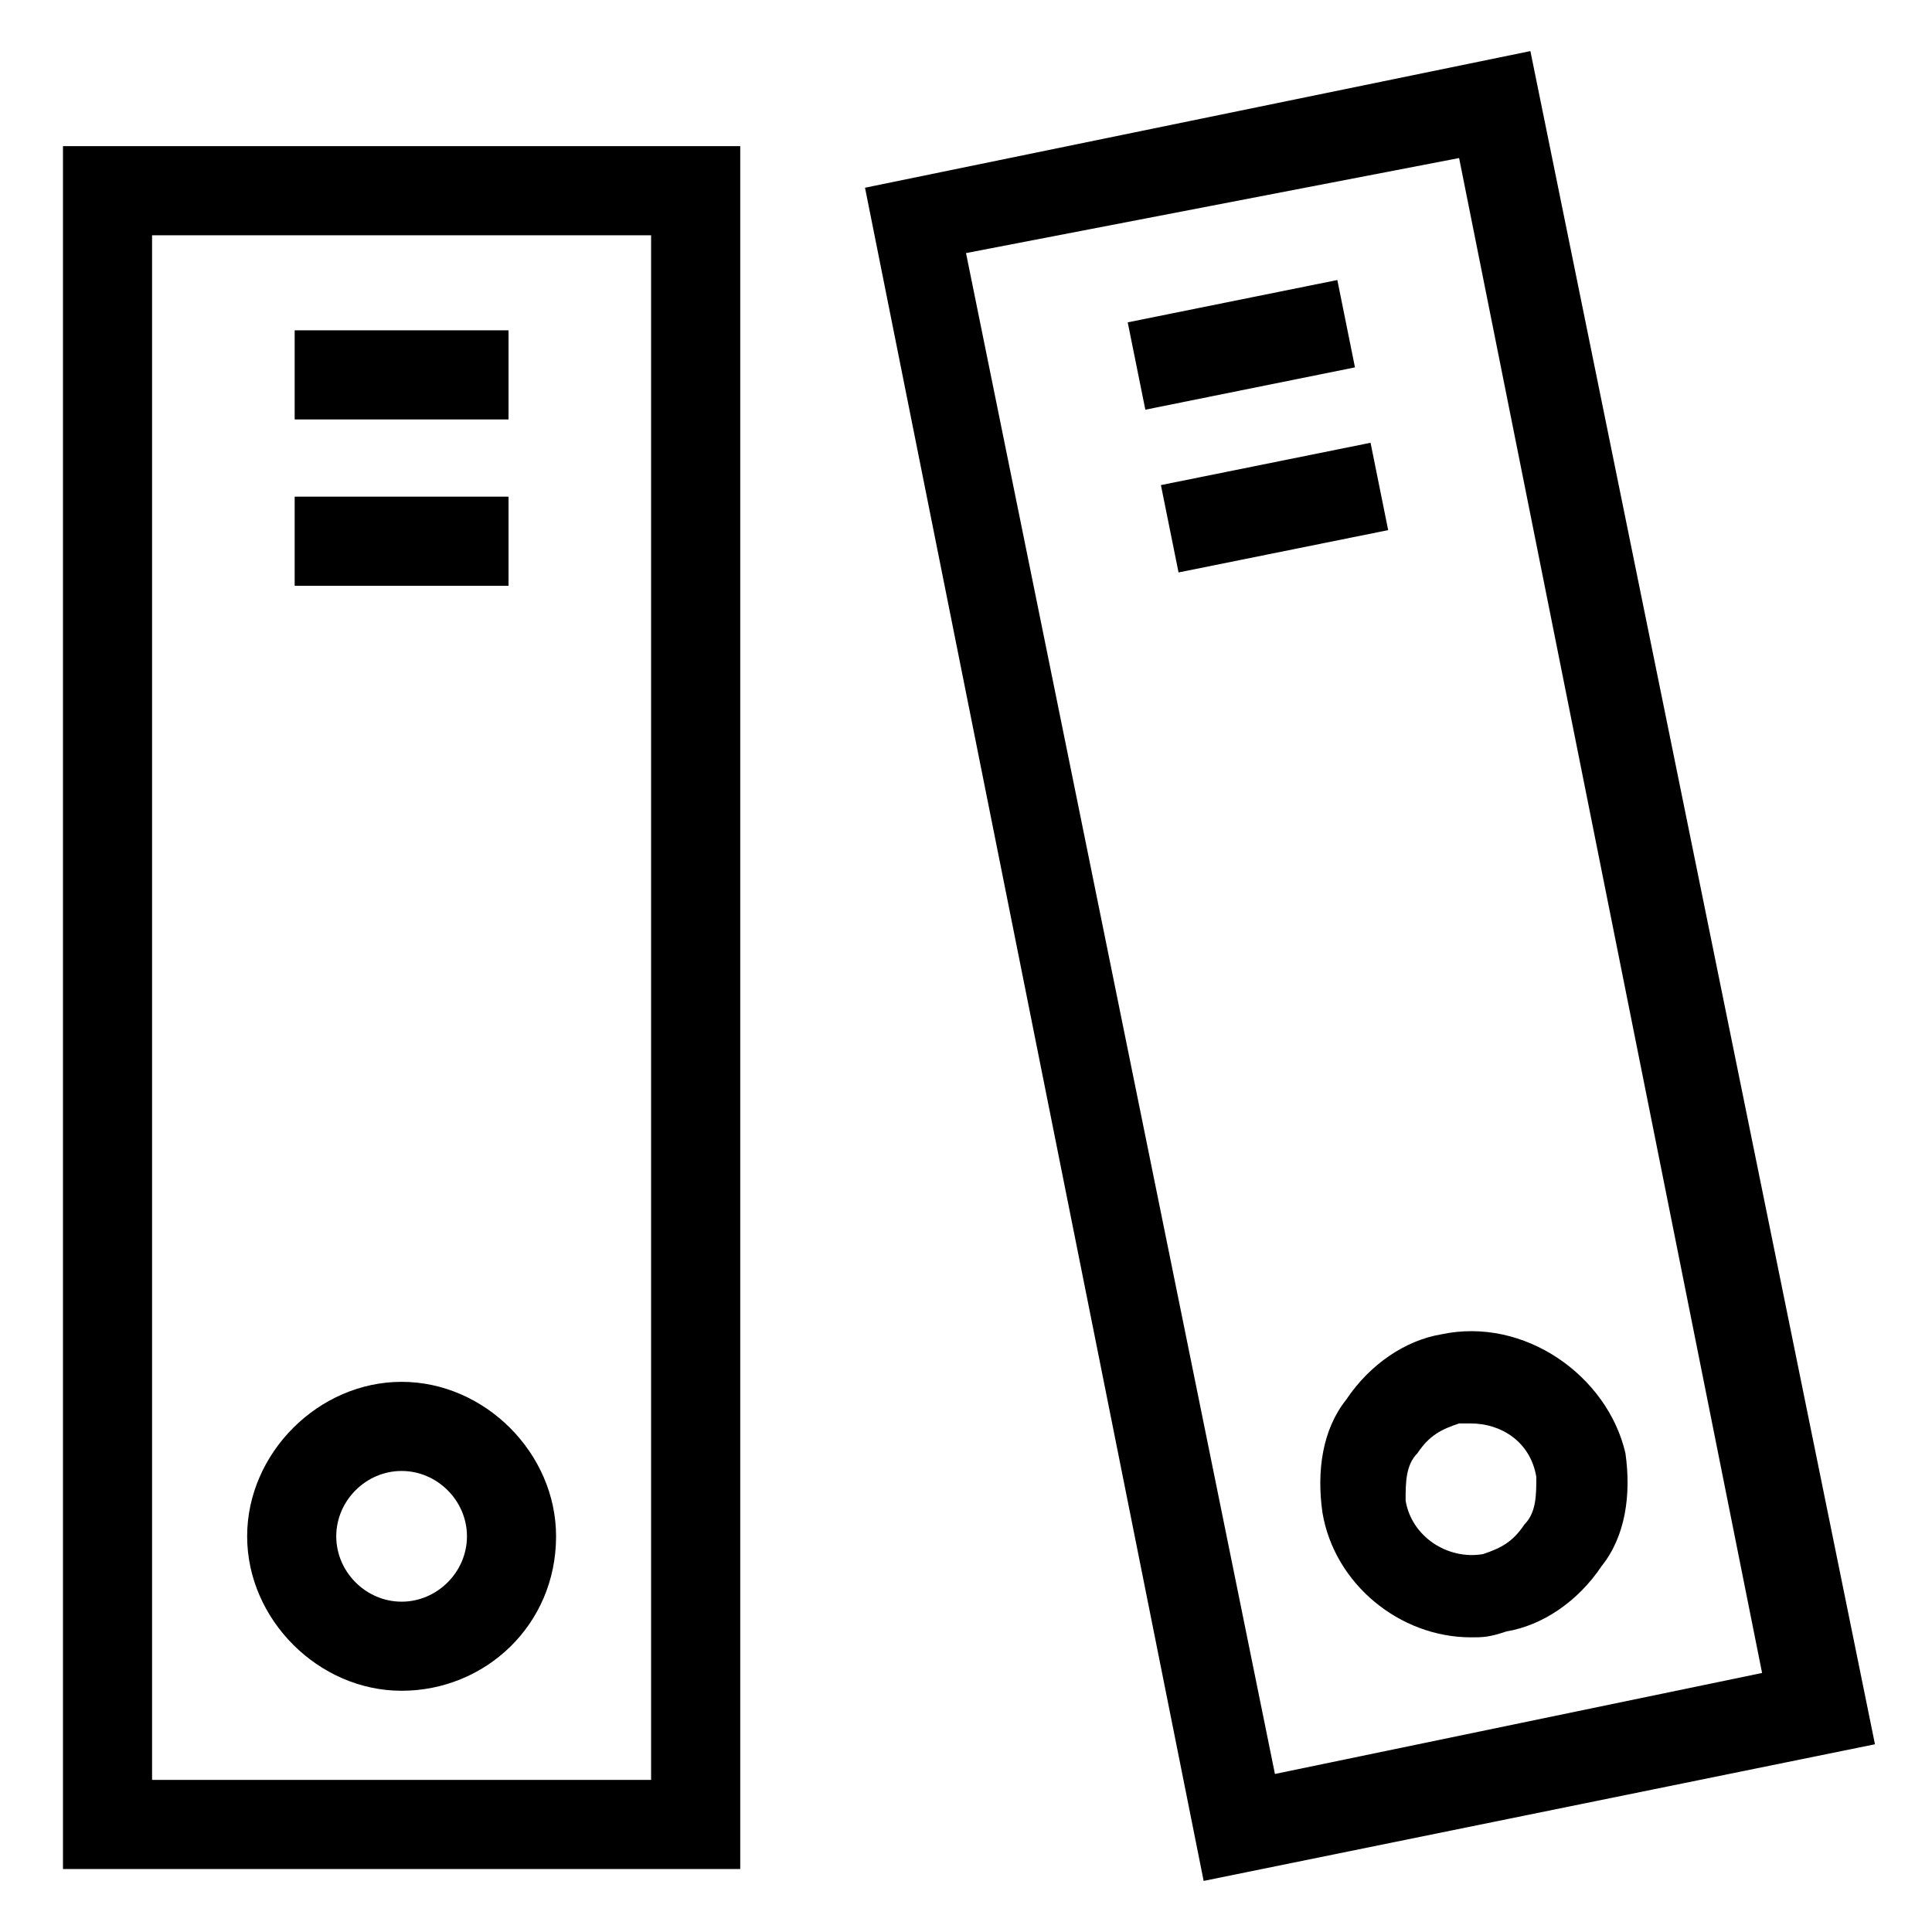
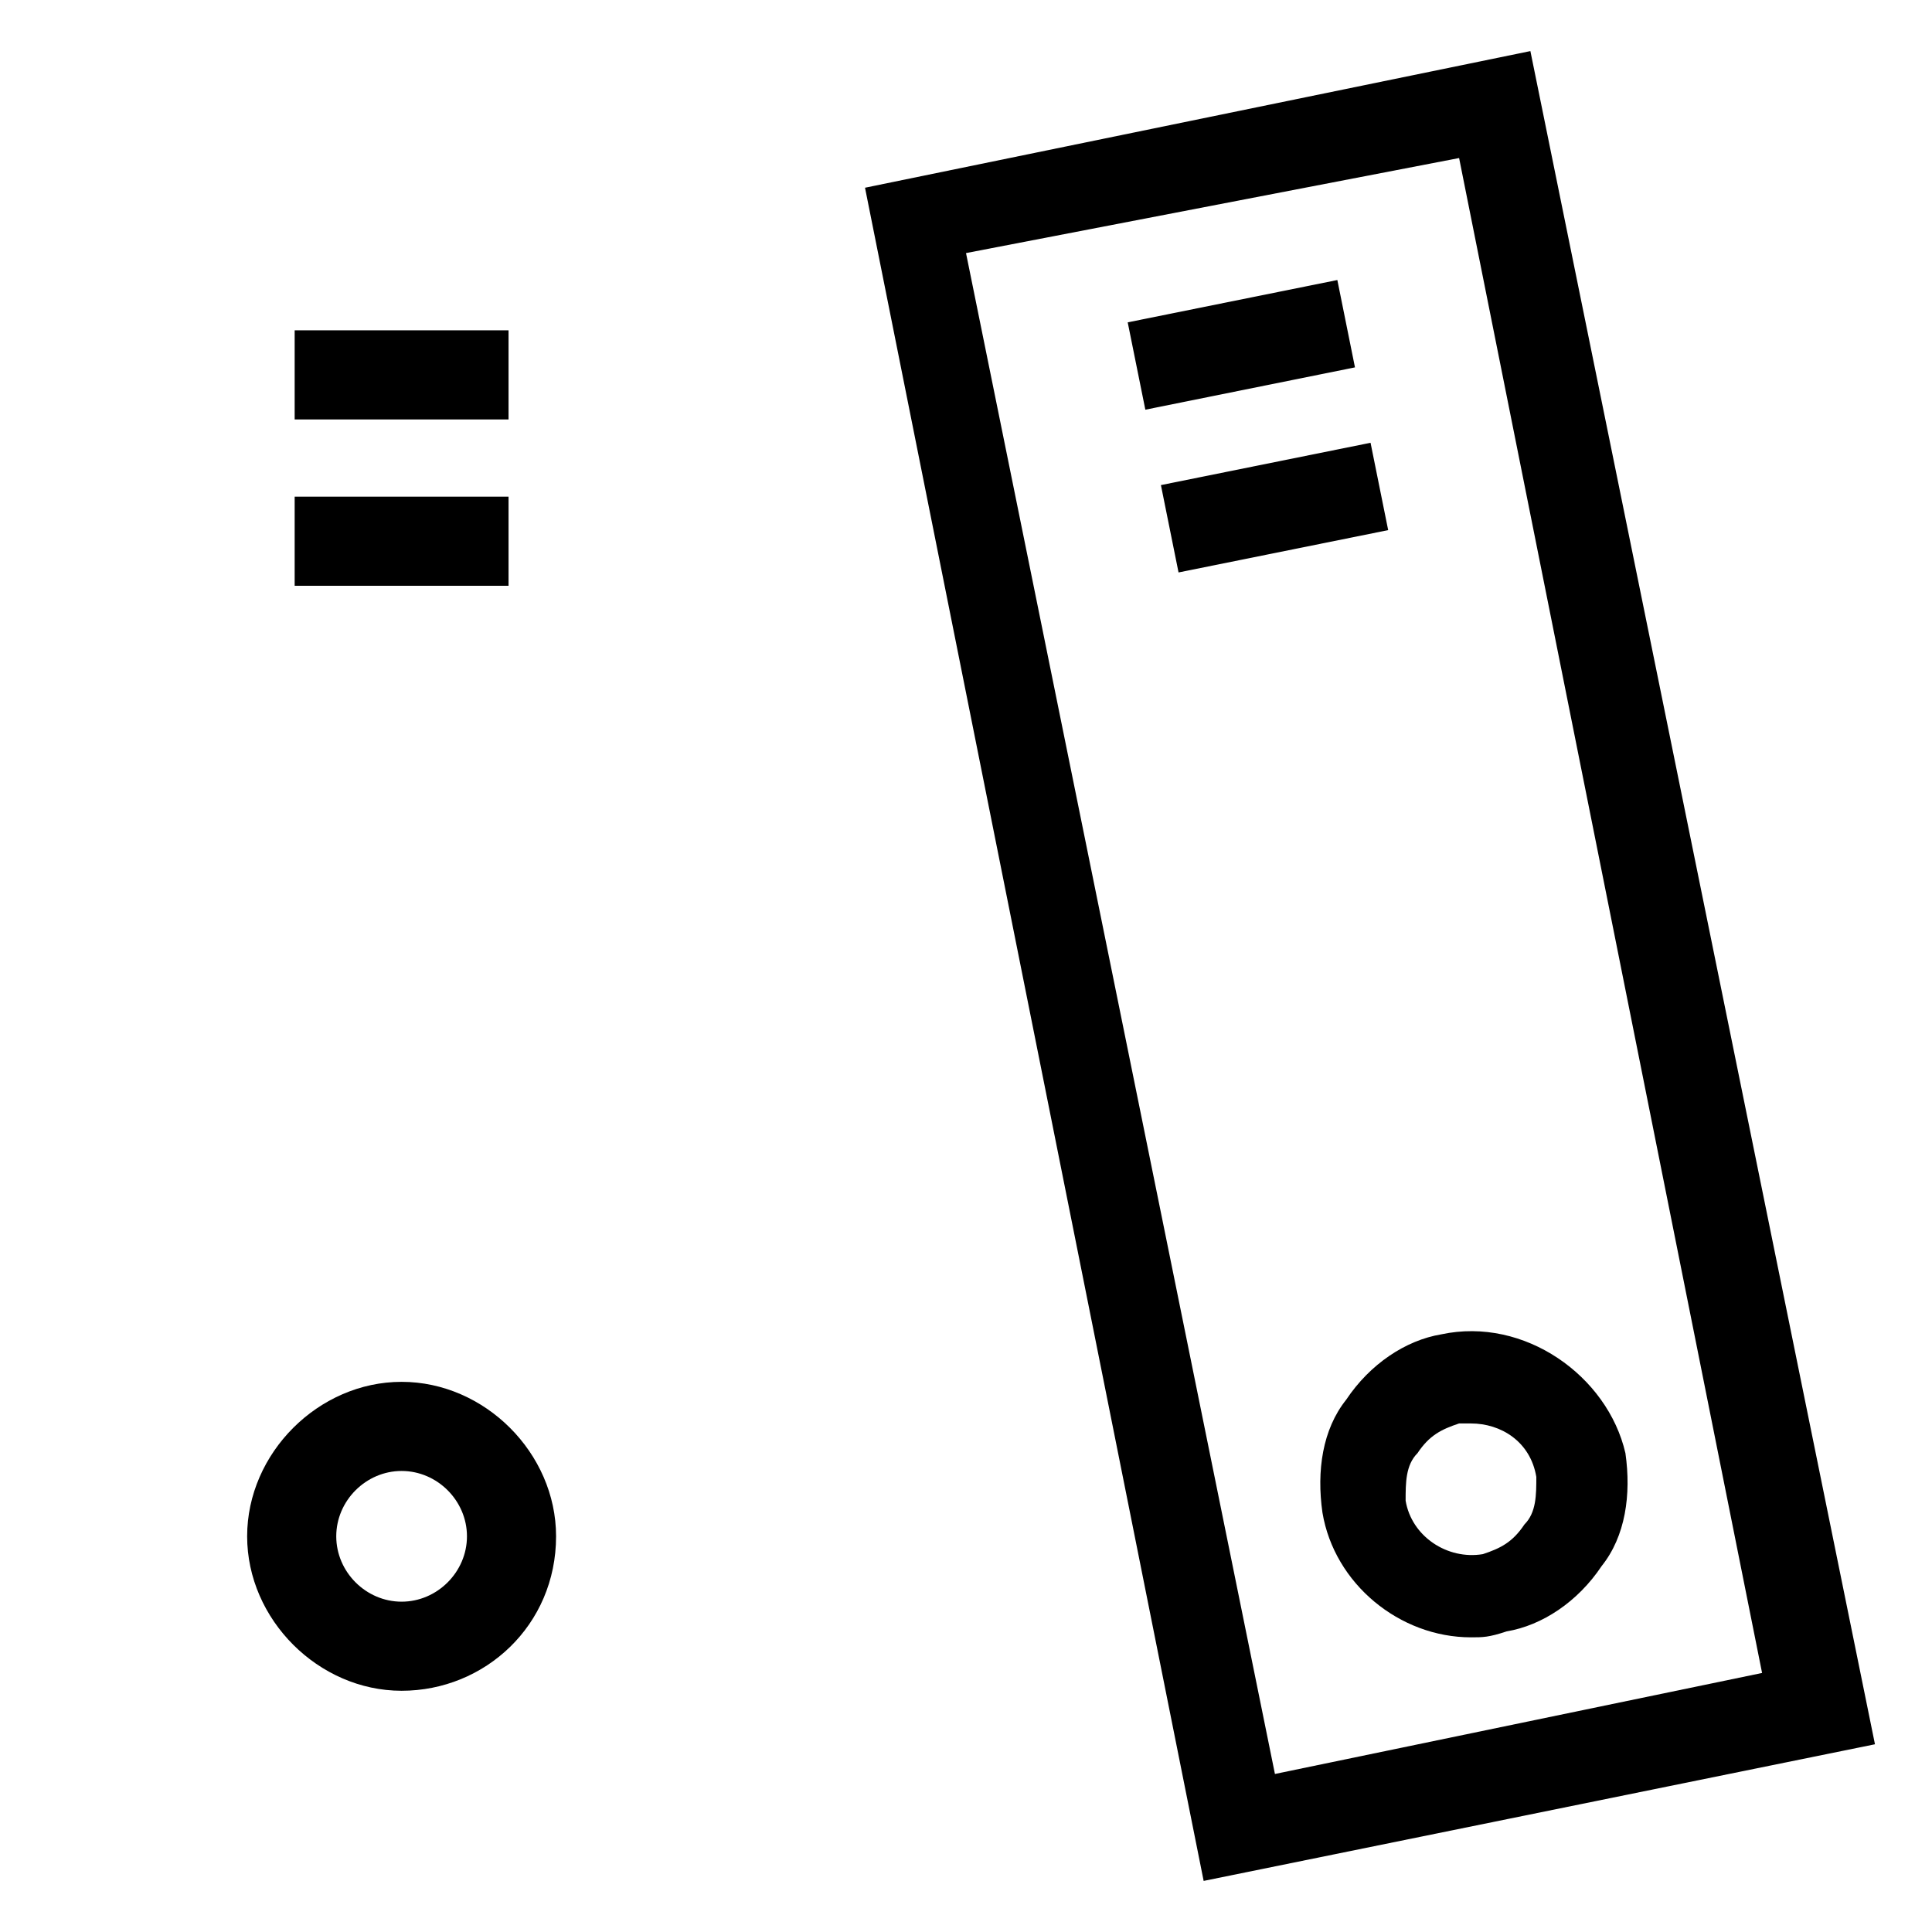
<svg xmlns="http://www.w3.org/2000/svg" fill="#000000" width="800px" height="800px" version="1.1" viewBox="144 144 512 512">
  <g>
-     <path d="m340.17 639.31h-179.48v-456.58h179.48zm-155.87-23.617h132.25v-409.34h-132.25z" />
    <path d="m250.43 592.07c-22.043 0-40.934-18.895-40.934-40.934 0-22.043 18.895-40.934 40.934-40.934 22.043 0 40.934 18.895 40.934 40.934 0 23.617-18.891 40.934-40.934 40.934zm0-58.25c-9.445 0-17.32 7.871-17.32 17.32 0 9.445 7.871 17.32 17.32 17.32 9.445 0 17.32-7.871 17.32-17.32s-7.875-17.32-17.32-17.32z" />
    <path d="m222.09 231.54h56.68v23.617h-56.68z" />
    <path d="m222.09 275.62h56.68v23.617h-56.68z" />
-     <path d="m462.98 642.46-89.742-448.71 176.33-36.211 91.316 448.71zm-62.977-431.39 81.867 403.05 129.1-26.766-80.293-401.47z" />
+     <path d="m462.98 642.46-89.742-448.71 176.33-36.211 91.316 448.71zm-62.977-431.39 81.867 403.05 129.1-26.766-80.293-401.47" />
    <path d="m533.82 577.91c-18.895 0-36.211-14.168-39.359-33.062-1.574-11.02 0-22.043 6.297-29.914 6.297-9.445 15.742-15.742 25.191-17.32 22.043-4.723 44.082 11.02 48.805 31.488 1.574 11.02 0 22.043-6.297 29.914-6.297 9.445-15.742 15.742-25.191 17.32-4.723 1.574-6.297 1.574-9.445 1.574zm0-56.68h-3.148c-4.723 1.574-7.871 3.148-11.02 7.871-3.148 3.148-3.148 7.871-3.148 12.594 1.574 9.445 11.02 15.742 20.469 14.168 4.723-1.574 7.871-3.148 11.02-7.871 3.148-3.148 3.148-7.871 3.148-12.594-1.578-9.445-9.449-14.168-17.32-14.168z" />
    <path d="m498.41 218.21 4.672 23.148-55.555 11.215-4.672-23.148z" />
    <path d="m507.21 261.34 4.672 23.148-55.555 11.215-4.672-23.148z" />
  </g>
</svg>